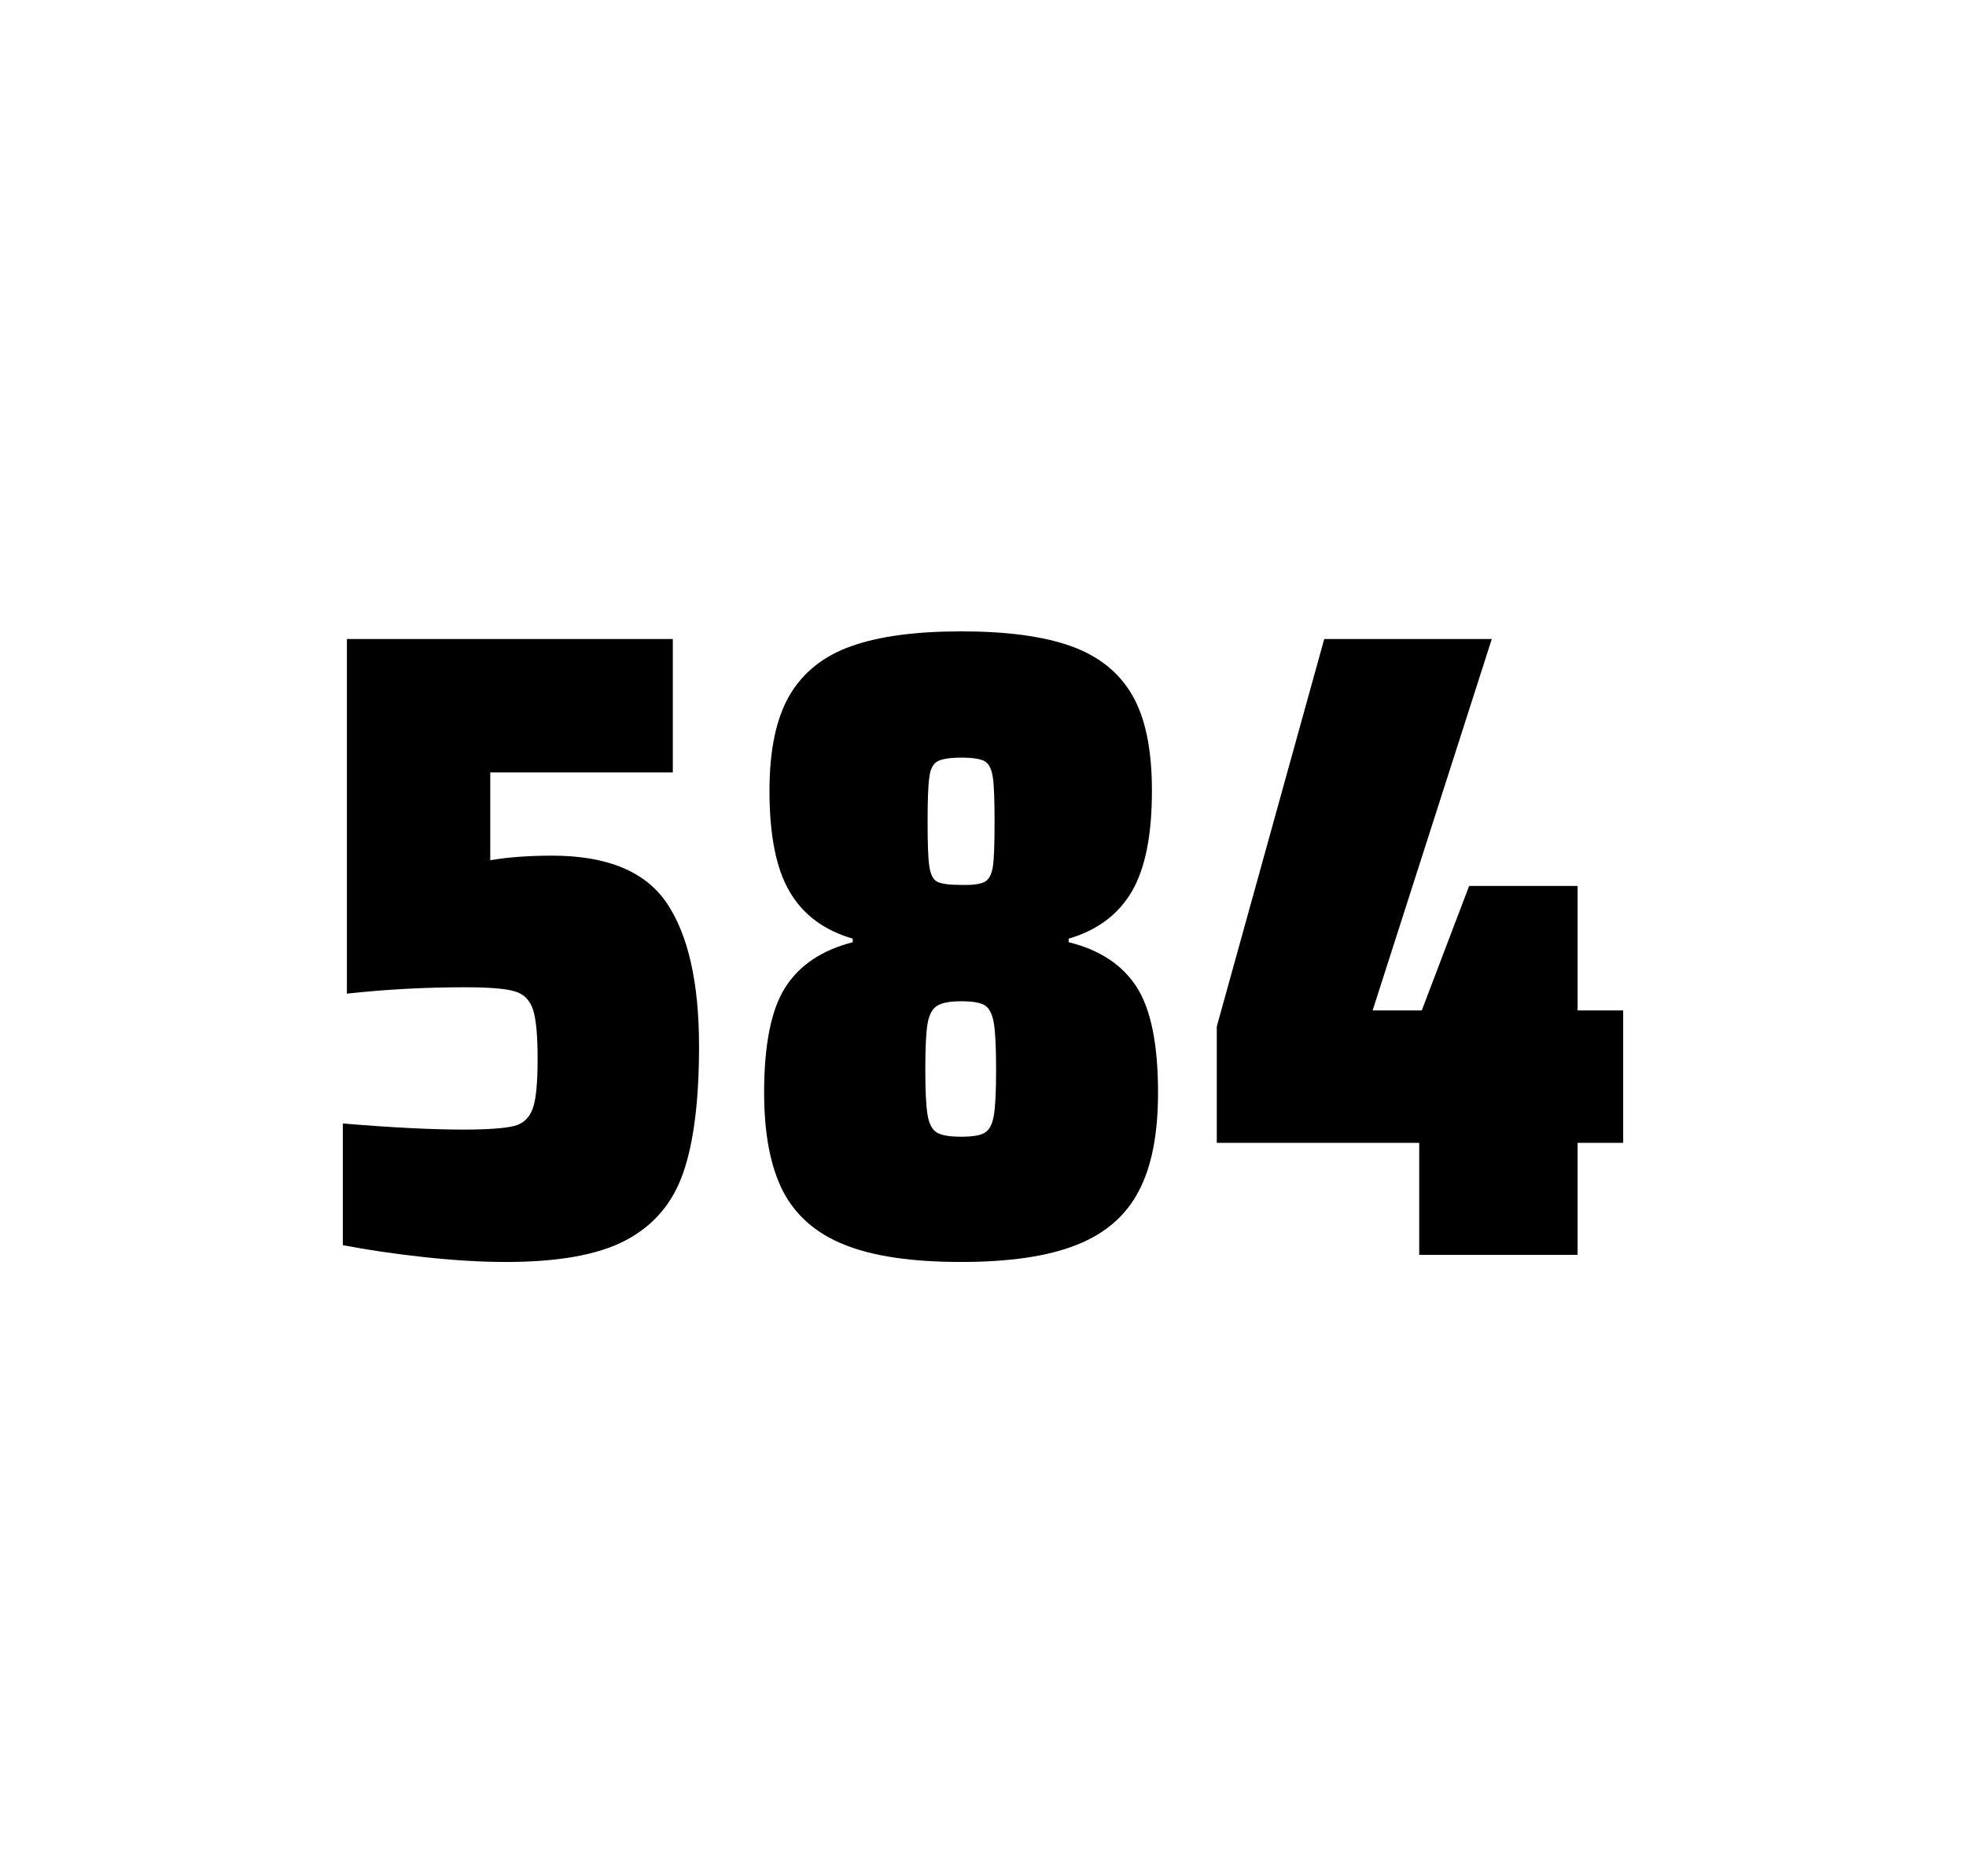
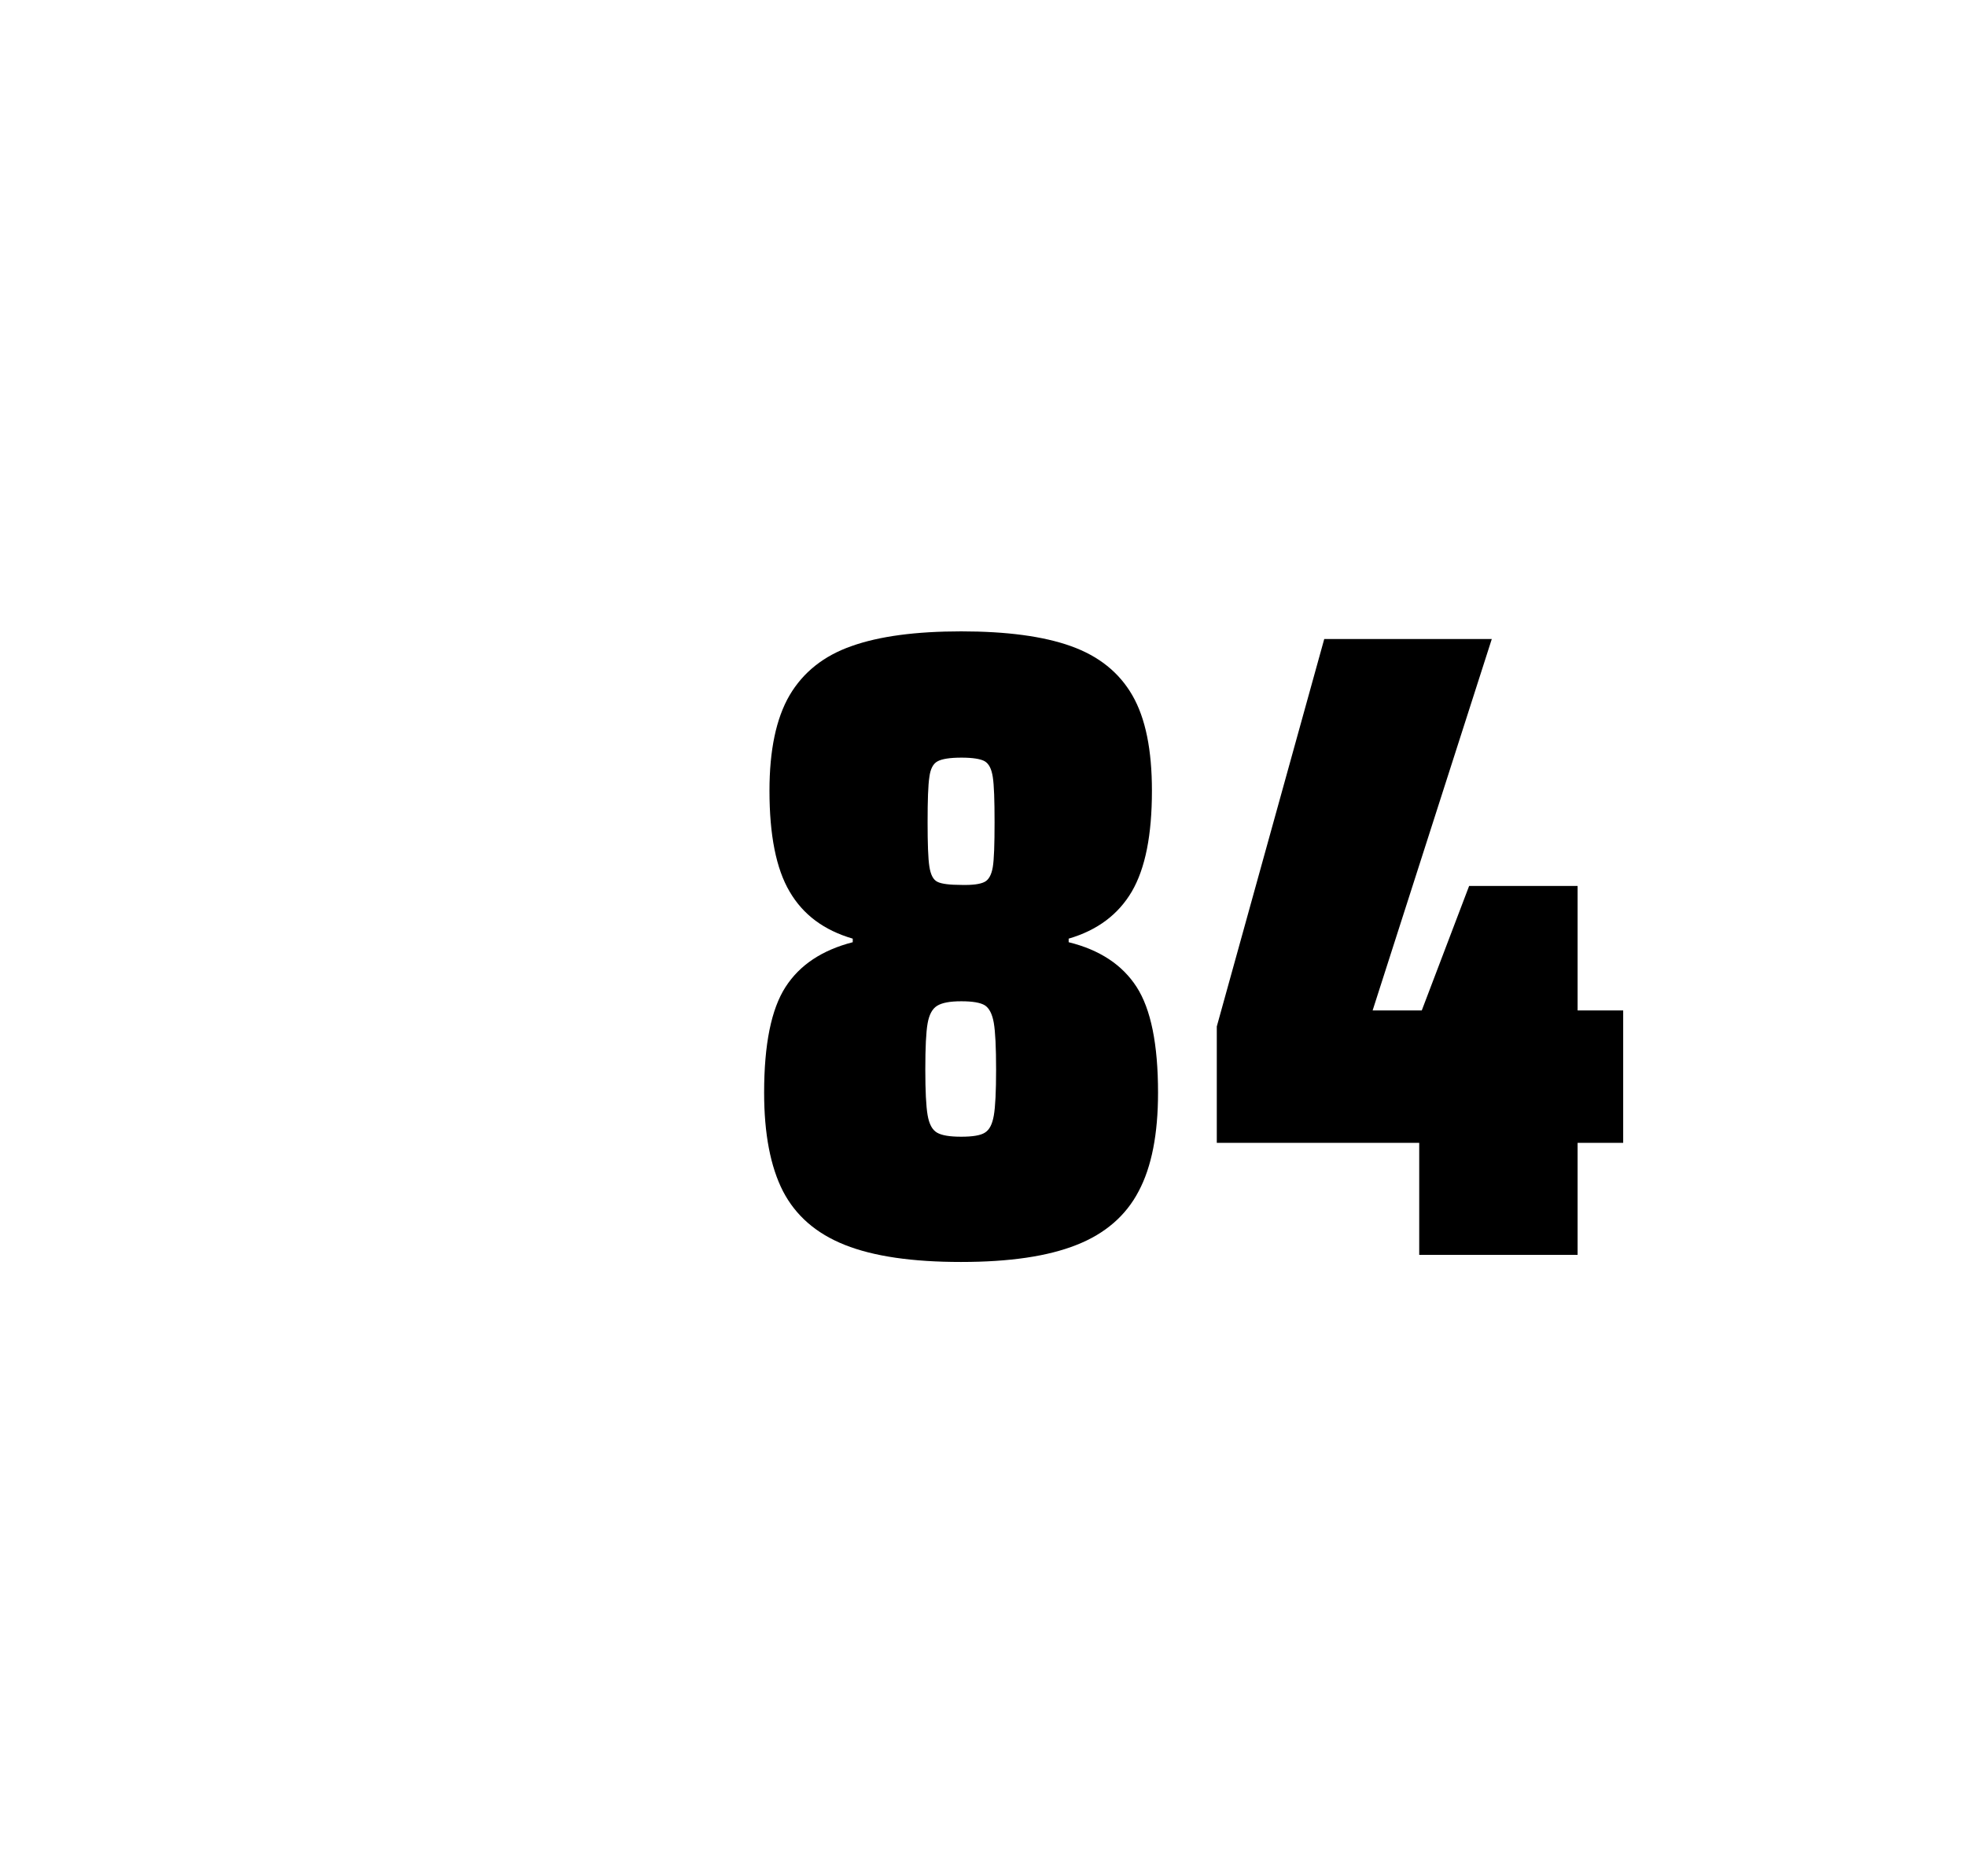
<svg xmlns="http://www.w3.org/2000/svg" version="1.1" id="wrapper" x="0px" y="0px" viewBox="0 0 772.1 737" style="enable-background:new 0 0 772.1 737;">
  <style type="text/css">
	.st0{fill:none;}
</style>
  <path id="frame" class="st0" d="M 1.5 0 L 770.5 0 C 771.3 0 772 0.7 772 1.5 L 772 735.4 C 772 736.2 771.3 736.9 770.5 736.9 L 1.5 736.9 C 0.7 736.9 0 736.2 0 735.4 L 0 1.5 C 0 0.7 0.7 0 1.5 0 Z" />
  <g id="numbers">
-     <path id="five" d="M 181.934 443.7 C 191.534 443.7 198.134 443.2 201.834 442.3 C 205.434 441.4 207.934 439.1 209.234 435.4 C 210.534 431.8 211.134 425.3 211.134 415.9 C 211.134 406.8 210.534 400.3 209.334 396.6 C 208.134 392.9 205.734 390.4 202.134 389.4 C 198.534 388.3 192.034 387.8 182.634 387.8 C 167.134 387.8 151.734 388.6 136.234 390.3 L 136.234 251 L 264.234 251 L 264.234 303.4 L 192.534 303.4 L 192.534 337.9 C 199.534 336.7 207.634 336.1 216.834 336.1 C 238.434 336.1 253.434 342.3 261.834 354.7 C 270.234 367.1 274.534 385.9 274.534 411 C 274.534 432.3 272.434 449 268.234 460.9 C 264.034 472.9 256.434 481.6 245.534 487.3 C 234.634 493 218.934 495.7 198.634 495.7 C 189.234 495.7 178.634 495.1 166.634 493.8 C 154.634 492.5 144.034 490.9 134.634 489.1 L 134.634 441.3 C 153.734 442.9 169.534 443.7 181.934 443.7 Z" />
    <path id="eight" d="M 331.792 489 C 320.492 484.5 312.492 477.5 307.492 467.9 C 302.592 458.3 300.092 445.4 300.092 429.2 C 300.092 410.2 302.892 396.4 308.492 387.7 C 314.092 379 322.892 373.2 334.892 370.1 L 334.892 368.7 C 323.592 365.4 315.392 359.3 310.092 350.2 C 304.792 341.2 302.192 328 302.192 310.6 C 302.192 294.7 304.792 282.2 310.092 273.1 C 315.392 264.1 323.492 257.6 334.392 253.8 C 345.292 249.9 359.692 248 377.492 248 C 395.292 248 409.692 249.9 420.592 253.8 C 431.492 257.7 439.492 264.1 444.692 273.1 C 449.892 282.1 452.392 294.6 452.392 310.6 C 452.392 328 449.792 341.1 444.492 350.2 C 439.192 359.2 430.992 365.4 419.692 368.7 L 419.692 370.1 C 431.892 373.1 440.792 379 446.392 387.7 C 451.992 396.4 454.792 410.2 454.792 429.2 C 454.792 445.4 452.292 458.3 447.192 467.9 C 442.192 477.5 433.992 484.6 422.792 489 C 411.492 493.5 396.392 495.7 377.392 495.7 C 358.292 495.7 343.092 493.5 331.792 489 Z M 386.792 444.9 C 388.592 443.8 389.692 441.6 390.292 438.2 C 390.892 434.8 391.192 428.8 391.192 420.1 C 391.192 411.4 390.892 405.3 390.292 401.8 C 389.692 398.3 388.492 396 386.792 394.9 C 384.992 393.8 381.892 393.3 377.492 393.3 C 372.992 393.3 369.892 393.9 367.992 395.1 C 366.092 396.3 364.892 398.6 364.292 402 C 363.692 405.4 363.392 411.4 363.392 420.1 C 363.392 428.5 363.692 434.5 364.292 438 C 364.892 441.5 366.092 443.8 367.992 444.9 C 369.892 446 372.992 446.5 377.492 446.5 C 381.992 446.5 385.092 446 386.792 444.9 Z M 386.692 346.4 C 388.292 345.6 389.392 343.6 389.892 340.6 C 390.392 337.6 390.592 331.7 390.592 323 C 390.592 314.3 390.392 308.4 389.892 305.2 C 389.392 302 388.392 300 386.692 299 C 385.092 298.1 381.992 297.6 377.592 297.6 C 373.092 297.6 369.992 298.1 368.292 299 C 366.492 299.9 365.392 302 364.992 305.2 C 364.492 308.4 364.292 314.3 364.292 323 C 364.292 331.4 364.492 337.2 364.992 340.4 C 365.492 343.6 366.492 345.6 368.192 346.4 C 369.792 347.2 372.992 347.6 377.692 347.6 C 381.992 347.7 384.992 347.3 386.692 346.4 Z" />
    <path id="four" d="M 557.366 492.9 L 557.366 448.9 L 477.866 448.9 L 477.866 403.2 L 520.066 251 L 585.866 251 L 539.066 396.9 L 558.366 396.9 L 576.966 348 L 619.566 348 L 619.566 396.9 L 637.466 396.9 L 637.466 448.9 L 619.566 448.9 L 619.566 492.9 L 557.366 492.9 Z" />
  </g>
</svg>